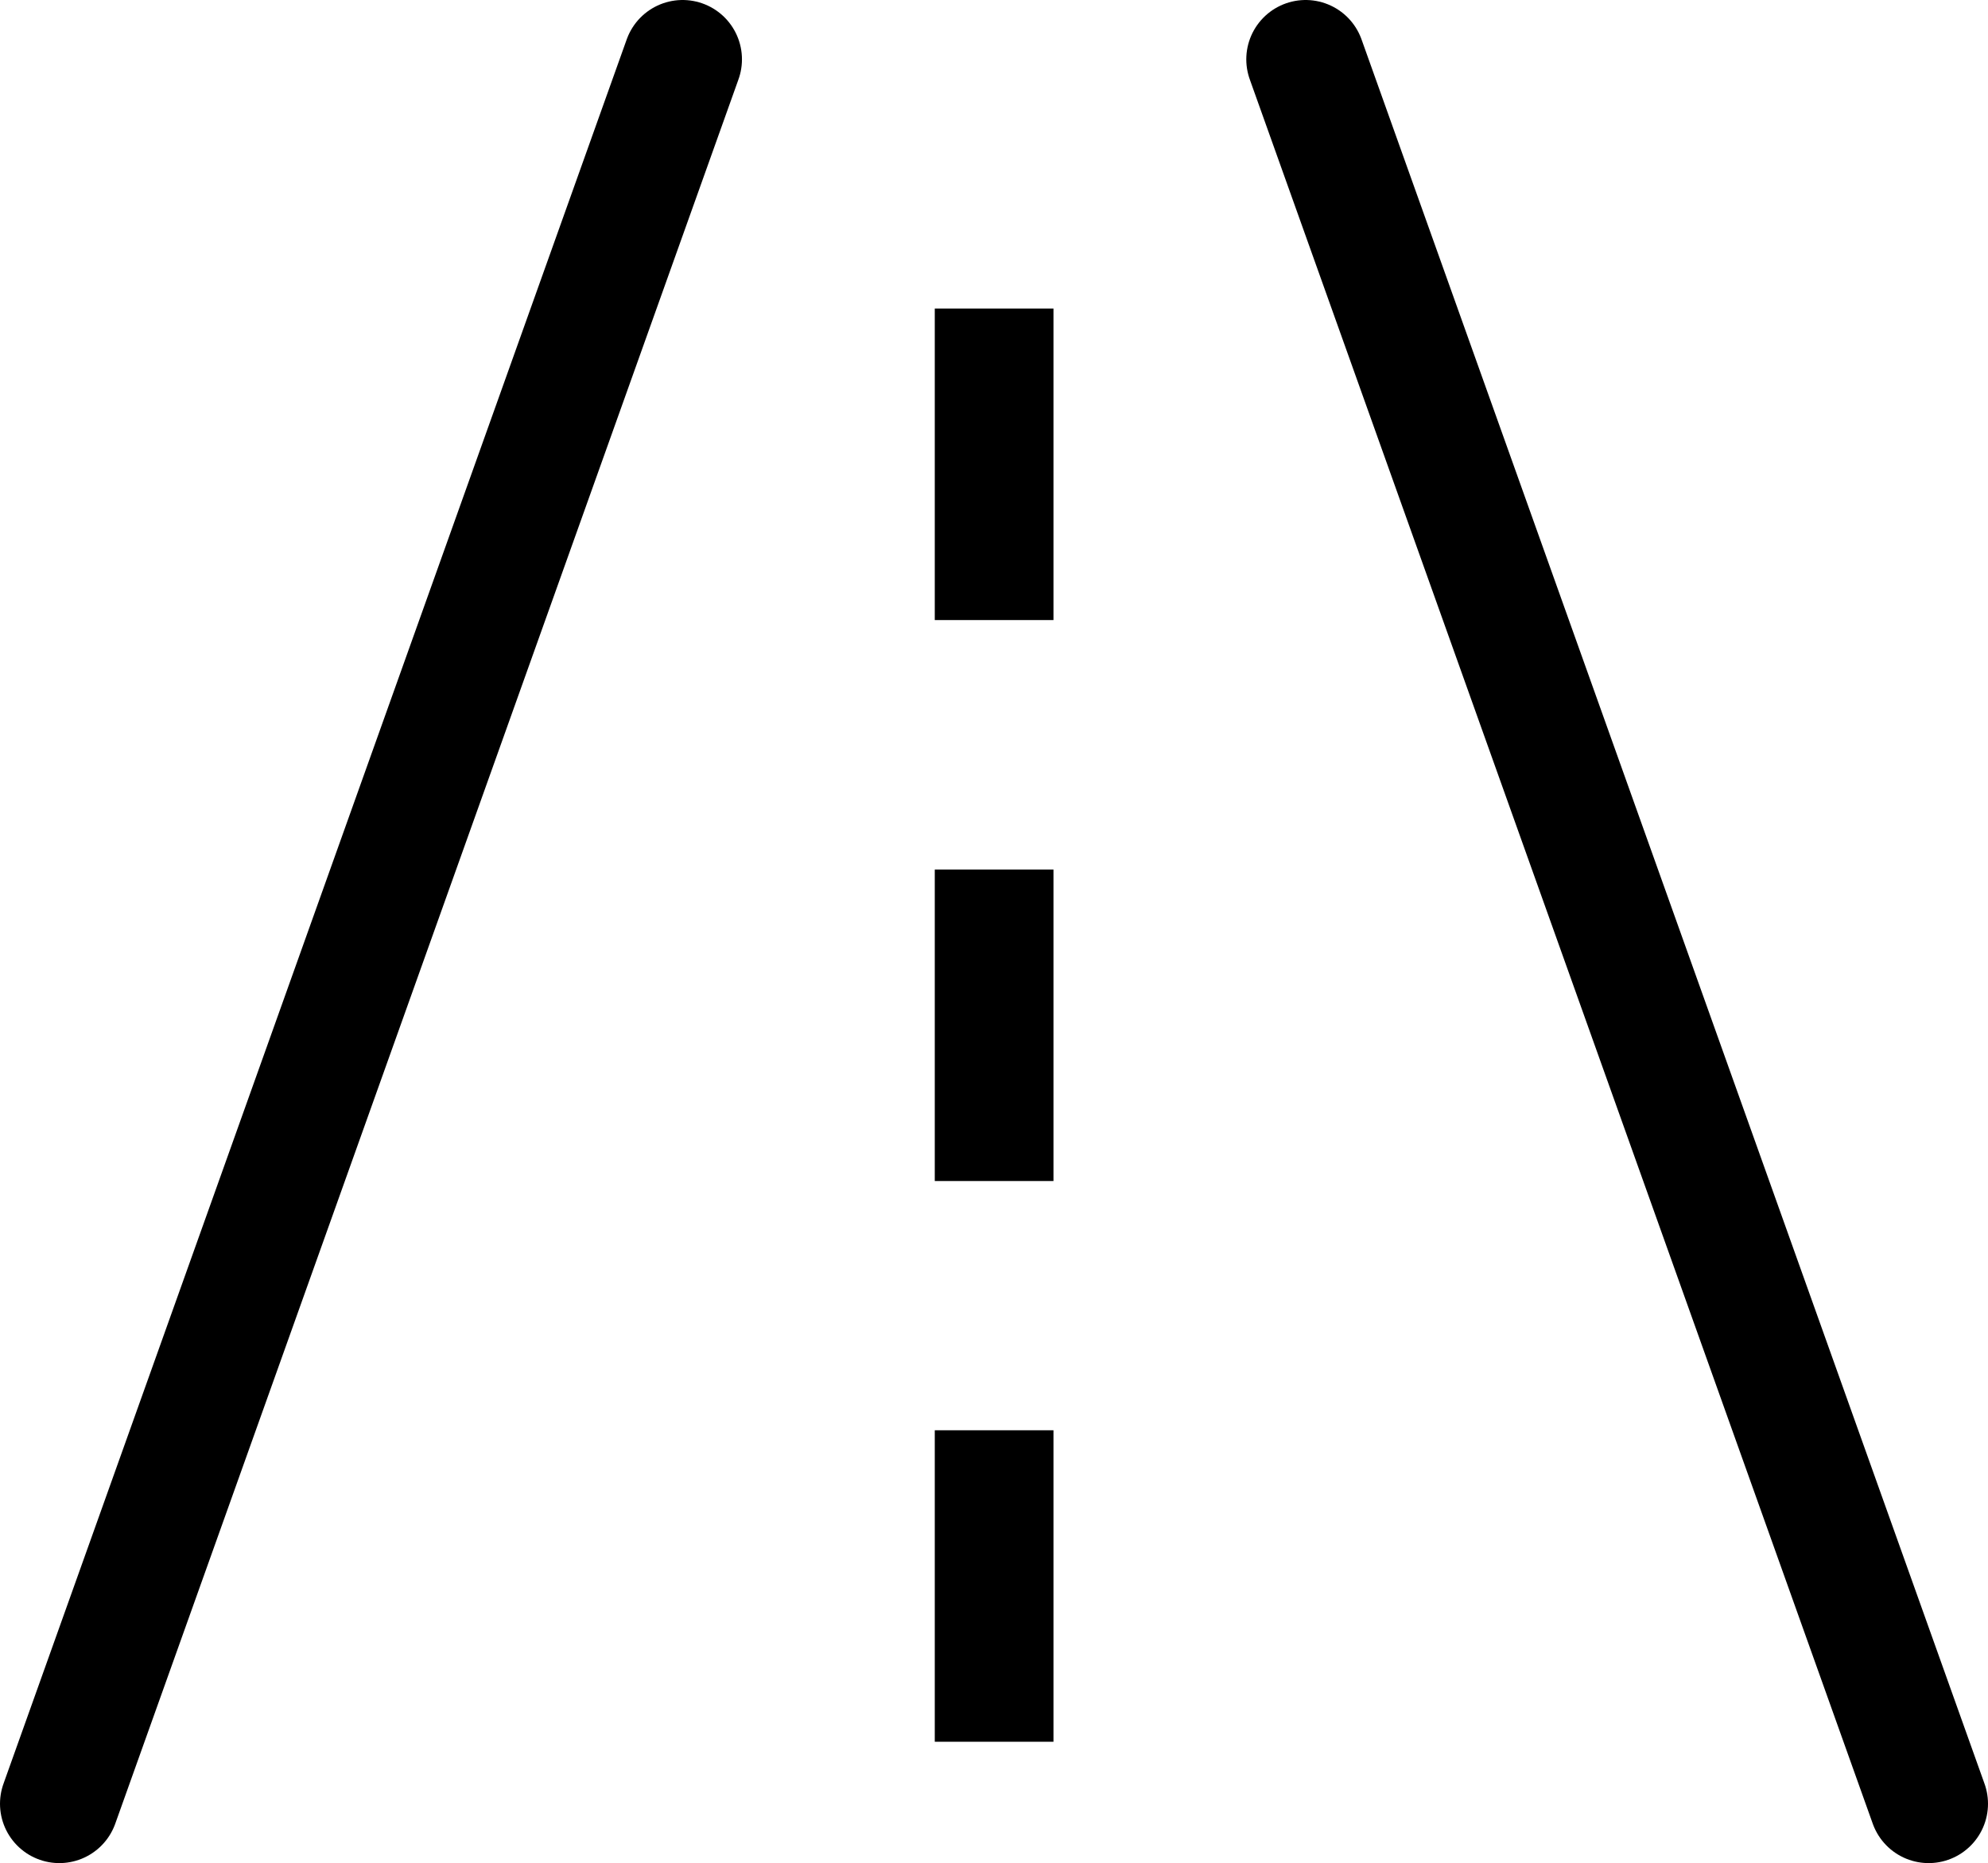
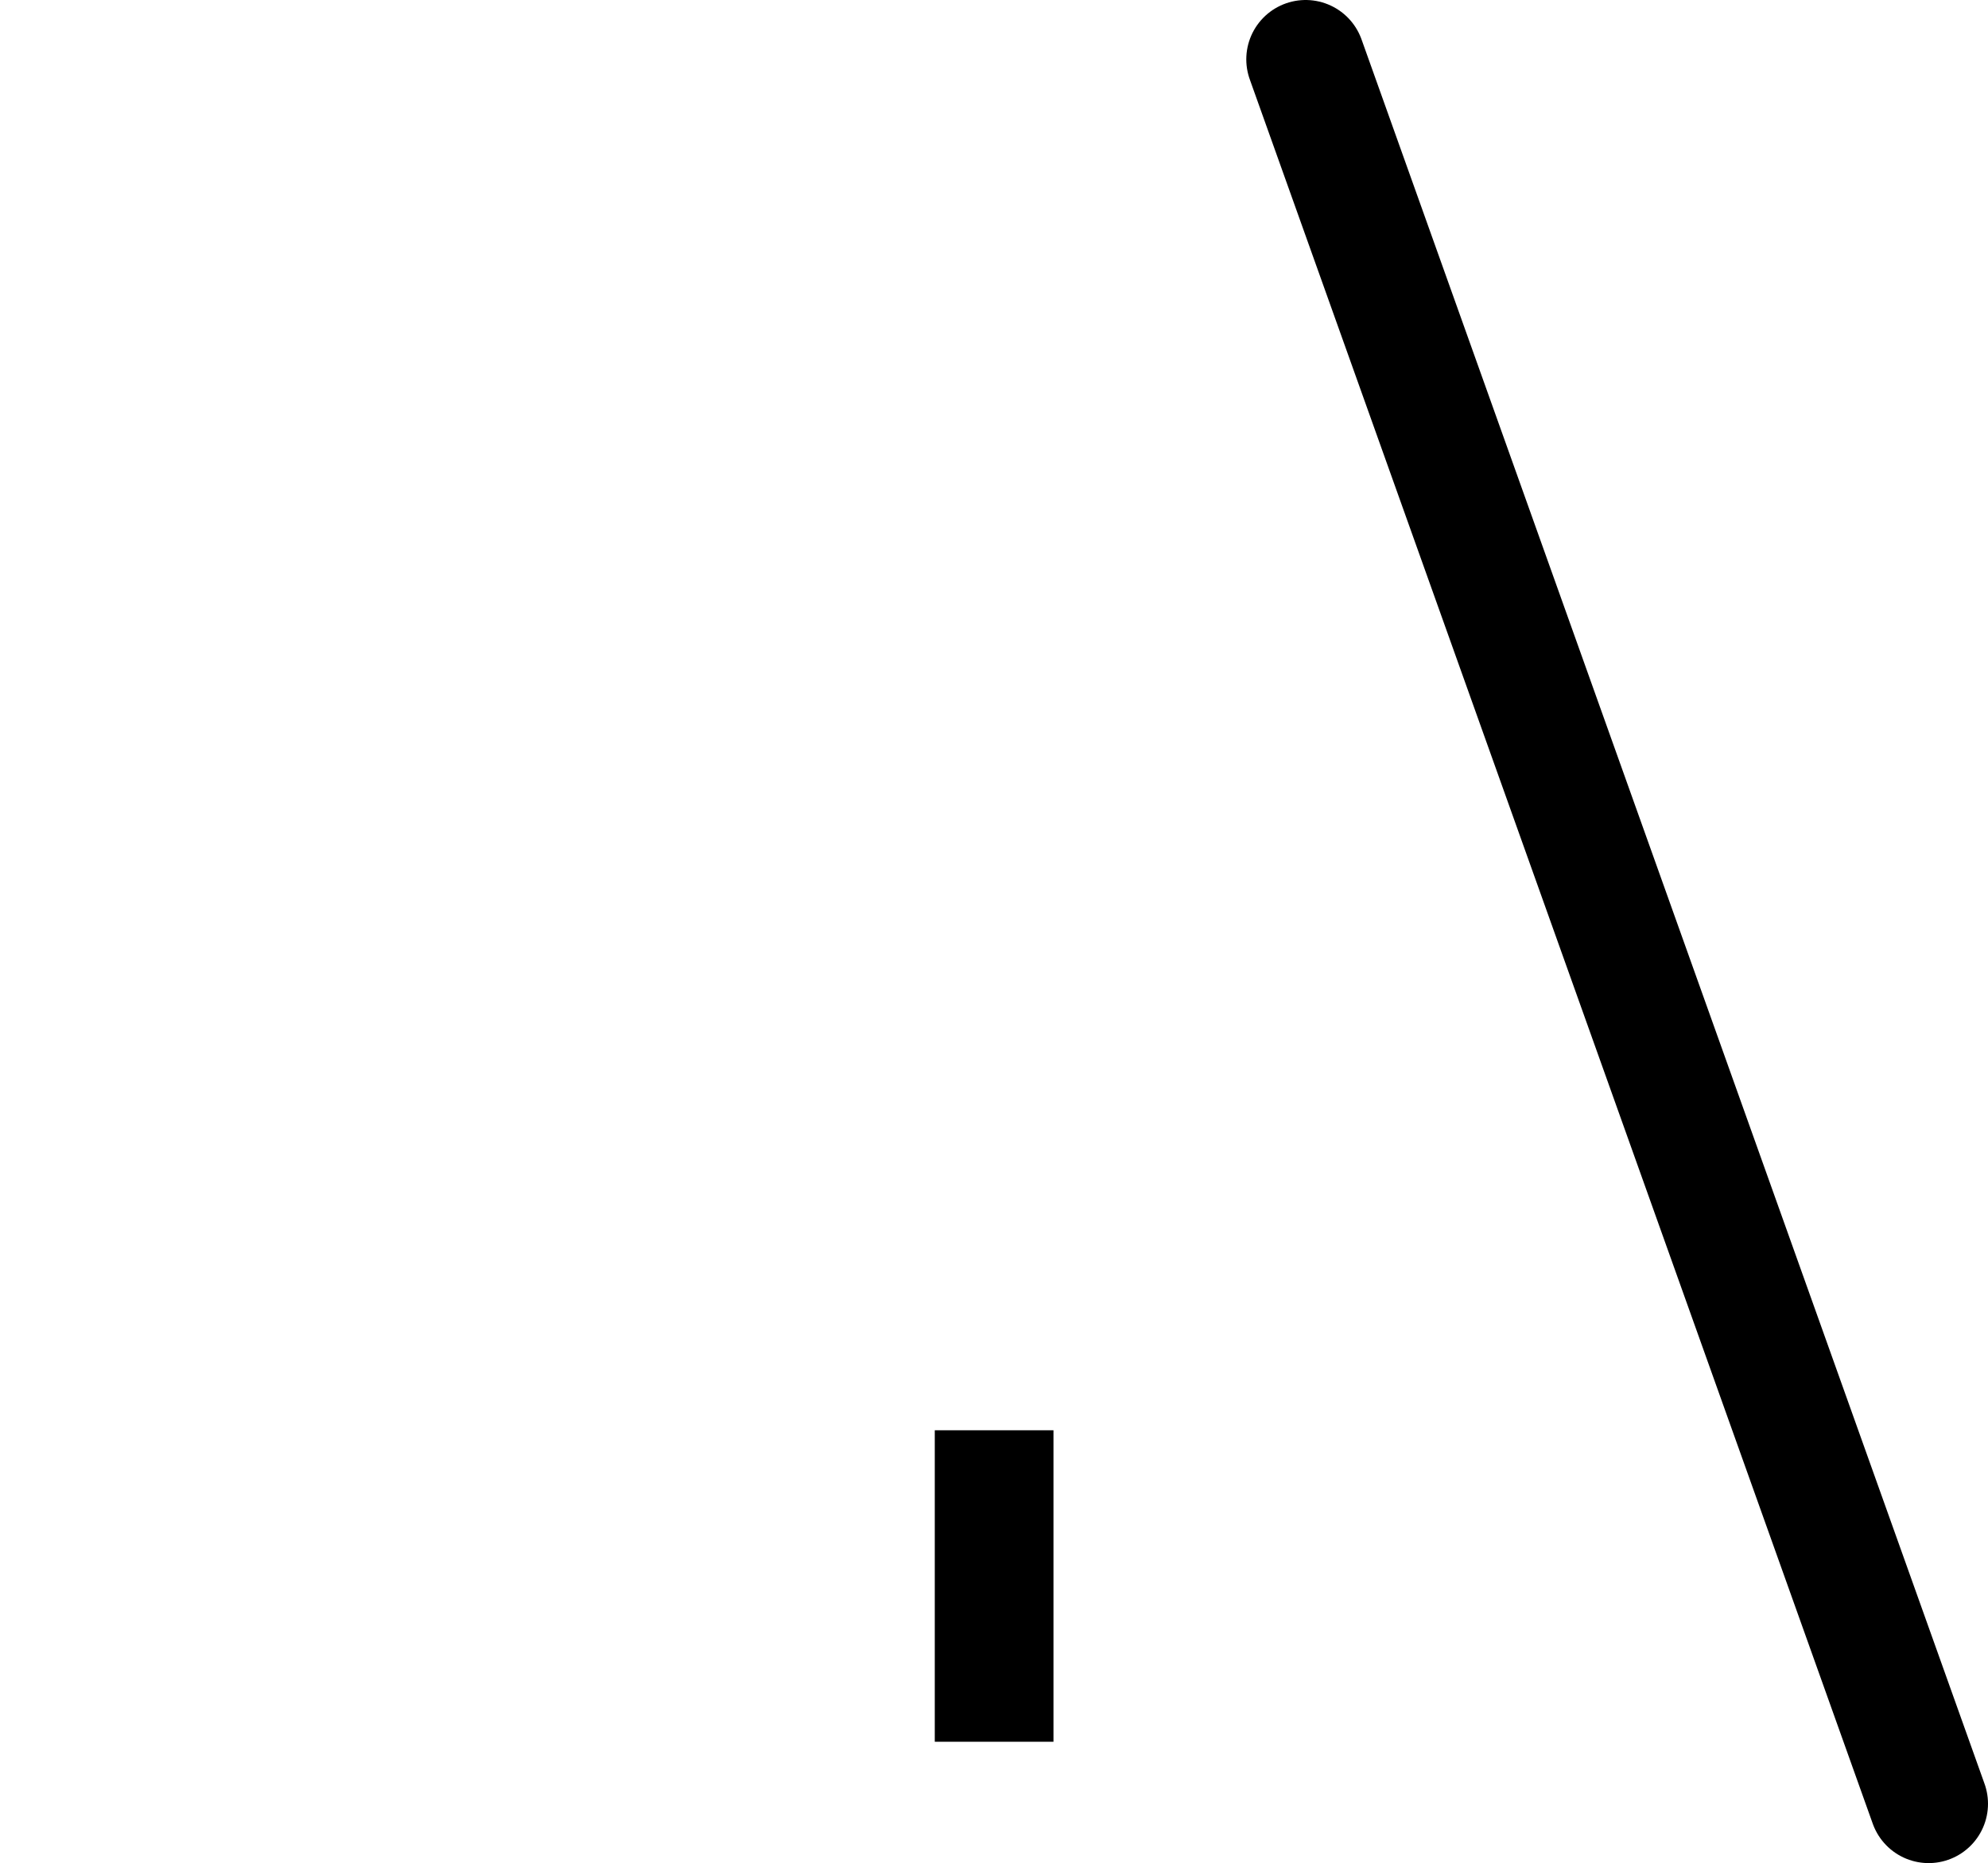
<svg xmlns="http://www.w3.org/2000/svg" viewBox="0 0 82.07 76.93">
  <defs>
    <style>.d{stroke-linecap:round;stroke-linejoin:round;}.d,.e{fill:none;stroke:#000;stroke-width:4.9px;}.e{stroke-miterlimit:10;}</style>
  </defs>
  <g id="a" />
  <g id="b">
    <g id="c">
      <g>
-         <line class="d" x1="28.18" y1="2.45" x2="2.45" y2="74.47" />
        <line class="d" x1="53.9" y1="2.45" x2="79.62" y2="74.47" />
-         <line class="e" x1="41.04" y1="12.74" x2="41.04" y2="25.6" />
-         <line class="e" x1="41.04" y1="35.9" x2="41.04" y2="48.76" />
        <line class="e" x1="41.04" y1="59.05" x2="41.04" y2="71.91" />
      </g>
    </g>
  </g>
</svg>